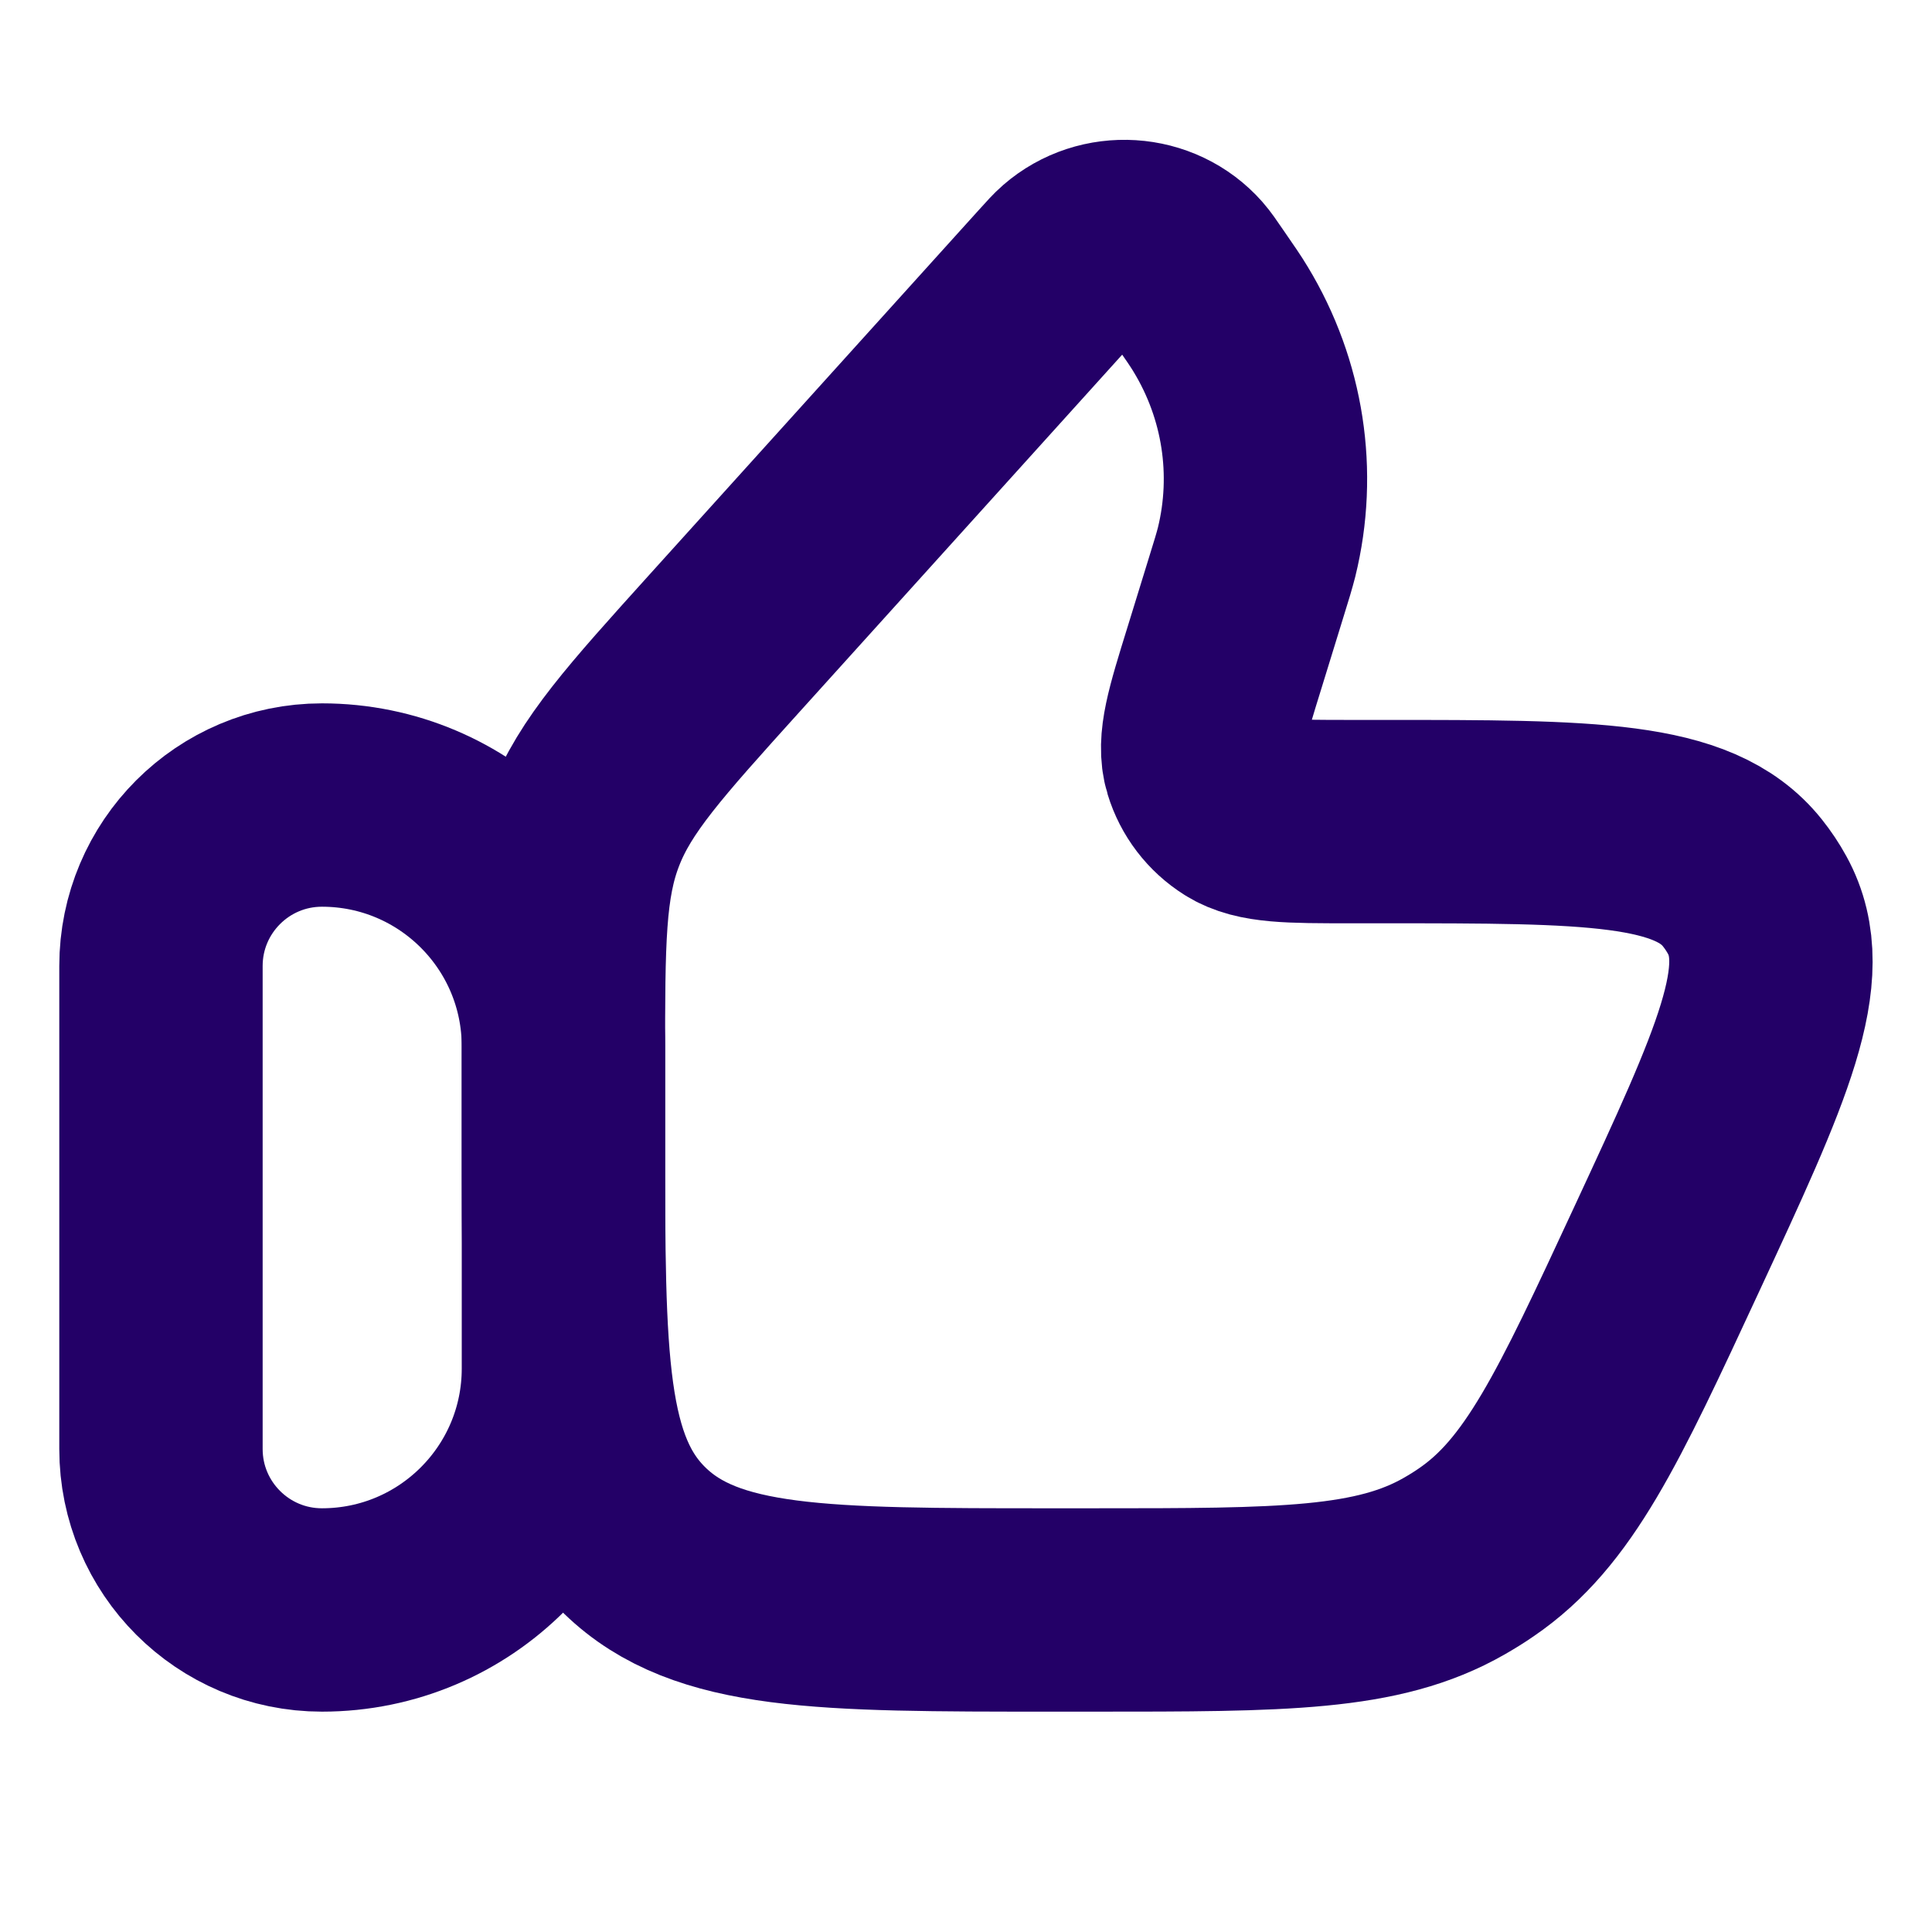
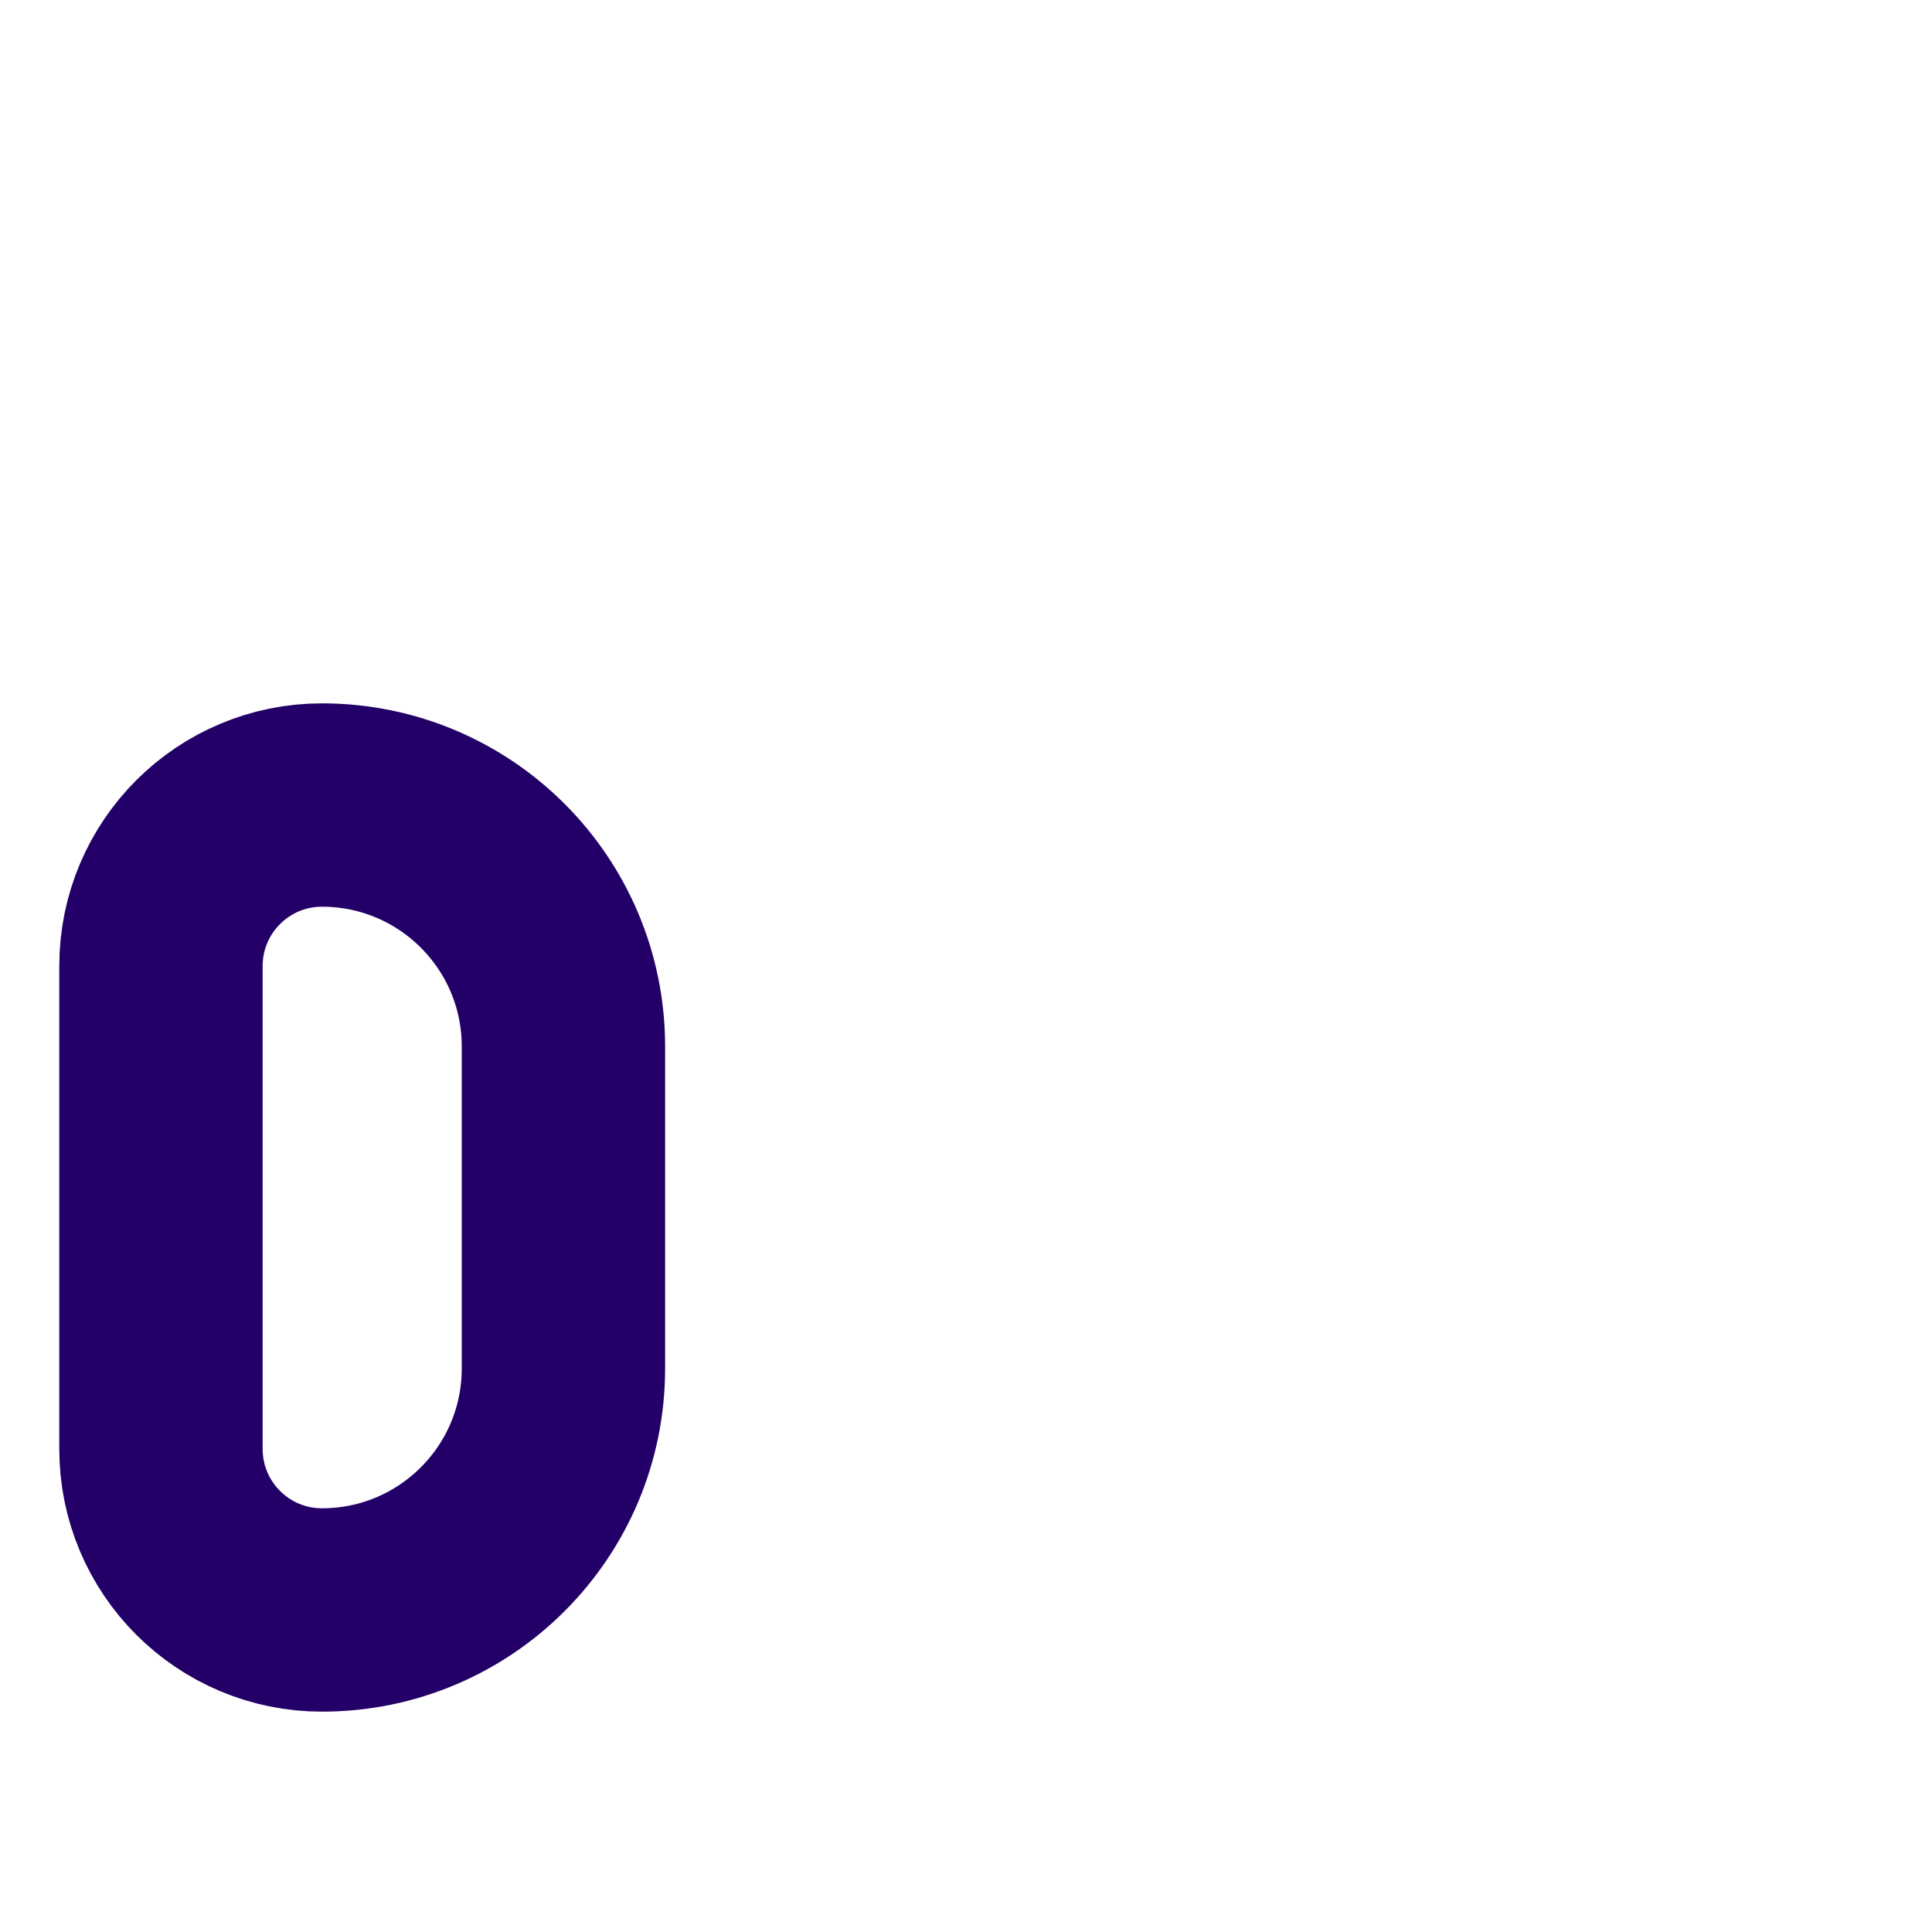
<svg xmlns="http://www.w3.org/2000/svg" width="19" height="19" viewBox="0 0 19 19" fill="none">
  <path d="M1.583 9.5C1.583 8.626 2.292 7.917 3.166 7.917C4.478 7.917 5.541 8.98 5.541 10.292L5.541 13.458C5.541 14.77 4.478 15.833 3.166 15.833C2.292 15.833 1.583 15.124 1.583 14.25L1.583 9.5Z" stroke="#230067" stroke-width="2" stroke-linecap="round" stroke-linejoin="round" />
-   <path d="M12.253 5.784L12.043 6.465C11.87 7.023 11.783 7.302 11.85 7.522C11.904 7.7 12.021 7.854 12.182 7.955C12.381 8.08 12.682 8.08 13.283 8.08H13.603C15.637 8.08 16.655 8.08 17.135 8.682C17.19 8.751 17.239 8.824 17.281 8.901C17.651 9.573 17.23 10.478 16.39 12.287C15.619 13.948 15.233 14.779 14.517 15.267C14.448 15.315 14.376 15.359 14.303 15.401C13.55 15.833 12.616 15.833 10.747 15.833H10.342C8.079 15.833 6.947 15.833 6.244 15.152C5.541 14.471 5.541 13.374 5.541 11.181V10.411C5.541 9.258 5.541 8.682 5.746 8.155C5.95 7.627 6.342 7.194 7.125 6.326L10.364 2.74C10.445 2.65 10.486 2.605 10.522 2.574C10.856 2.283 11.372 2.315 11.664 2.646C11.695 2.681 11.73 2.731 11.798 2.831C11.905 2.986 11.959 3.064 12.005 3.141C12.423 3.831 12.549 4.651 12.358 5.429C12.336 5.515 12.309 5.605 12.253 5.784Z" stroke="#230067" stroke-width="2" stroke-linecap="round" stroke-linejoin="round" />
</svg>